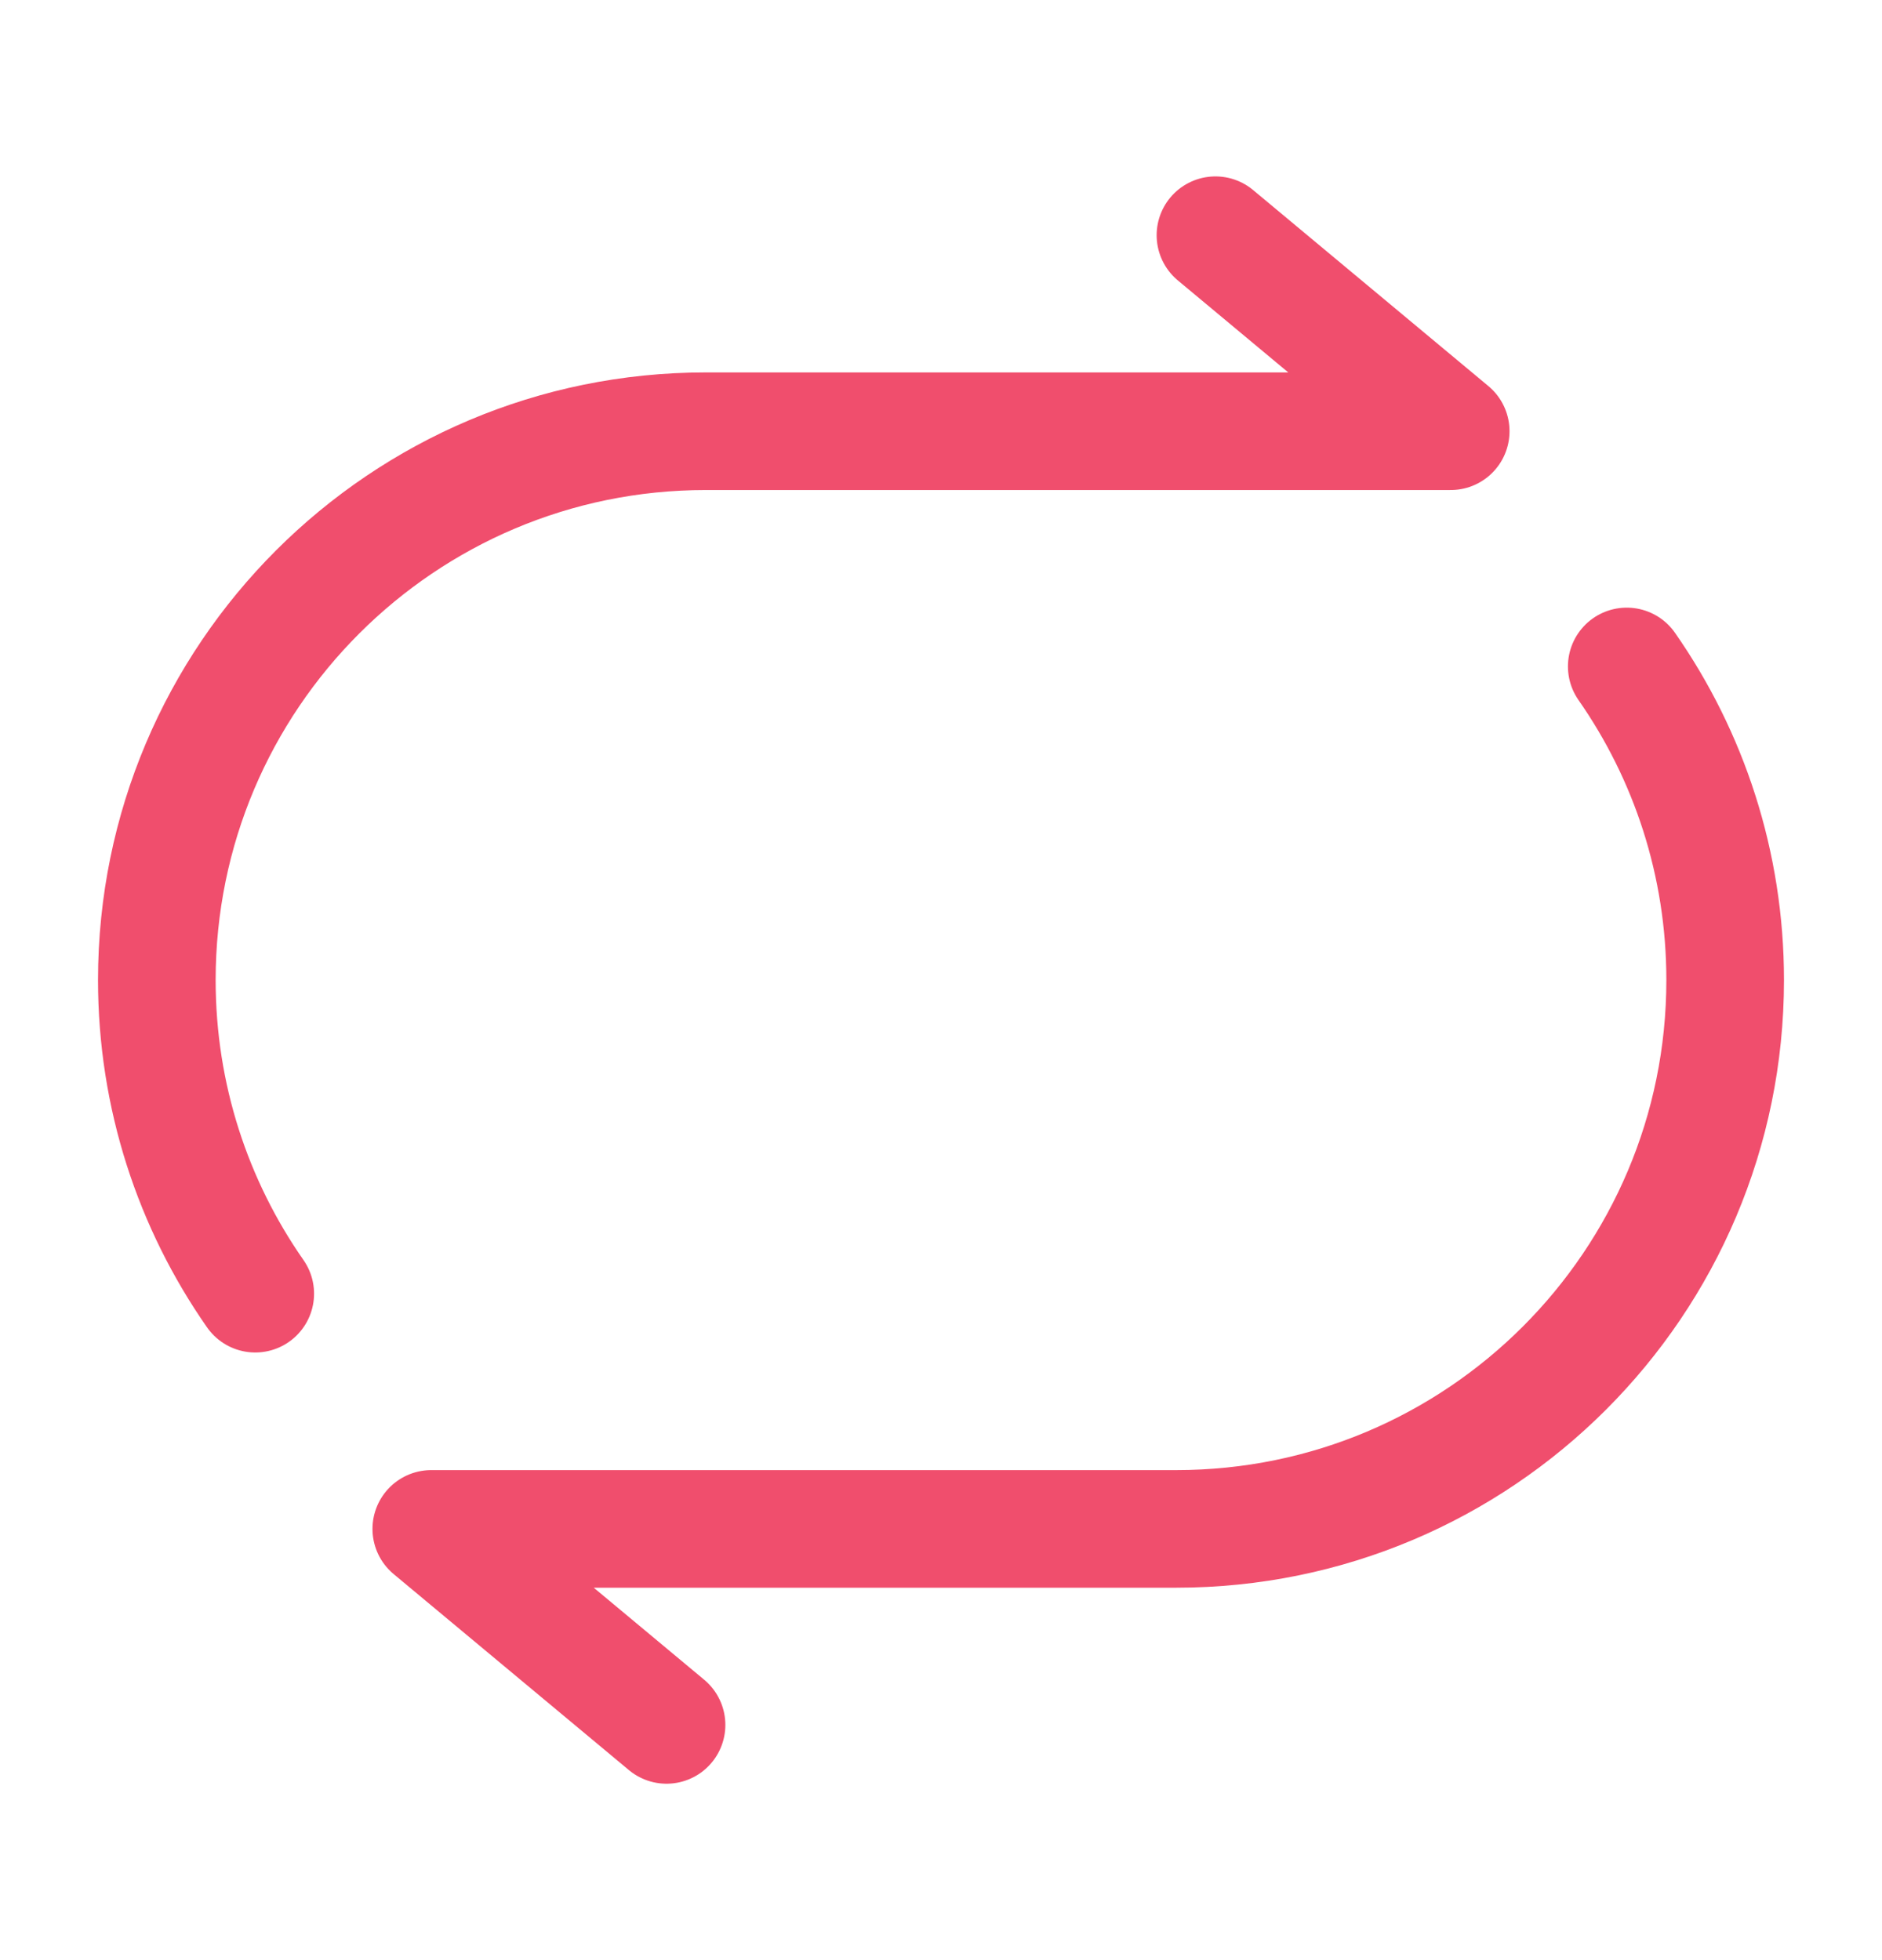
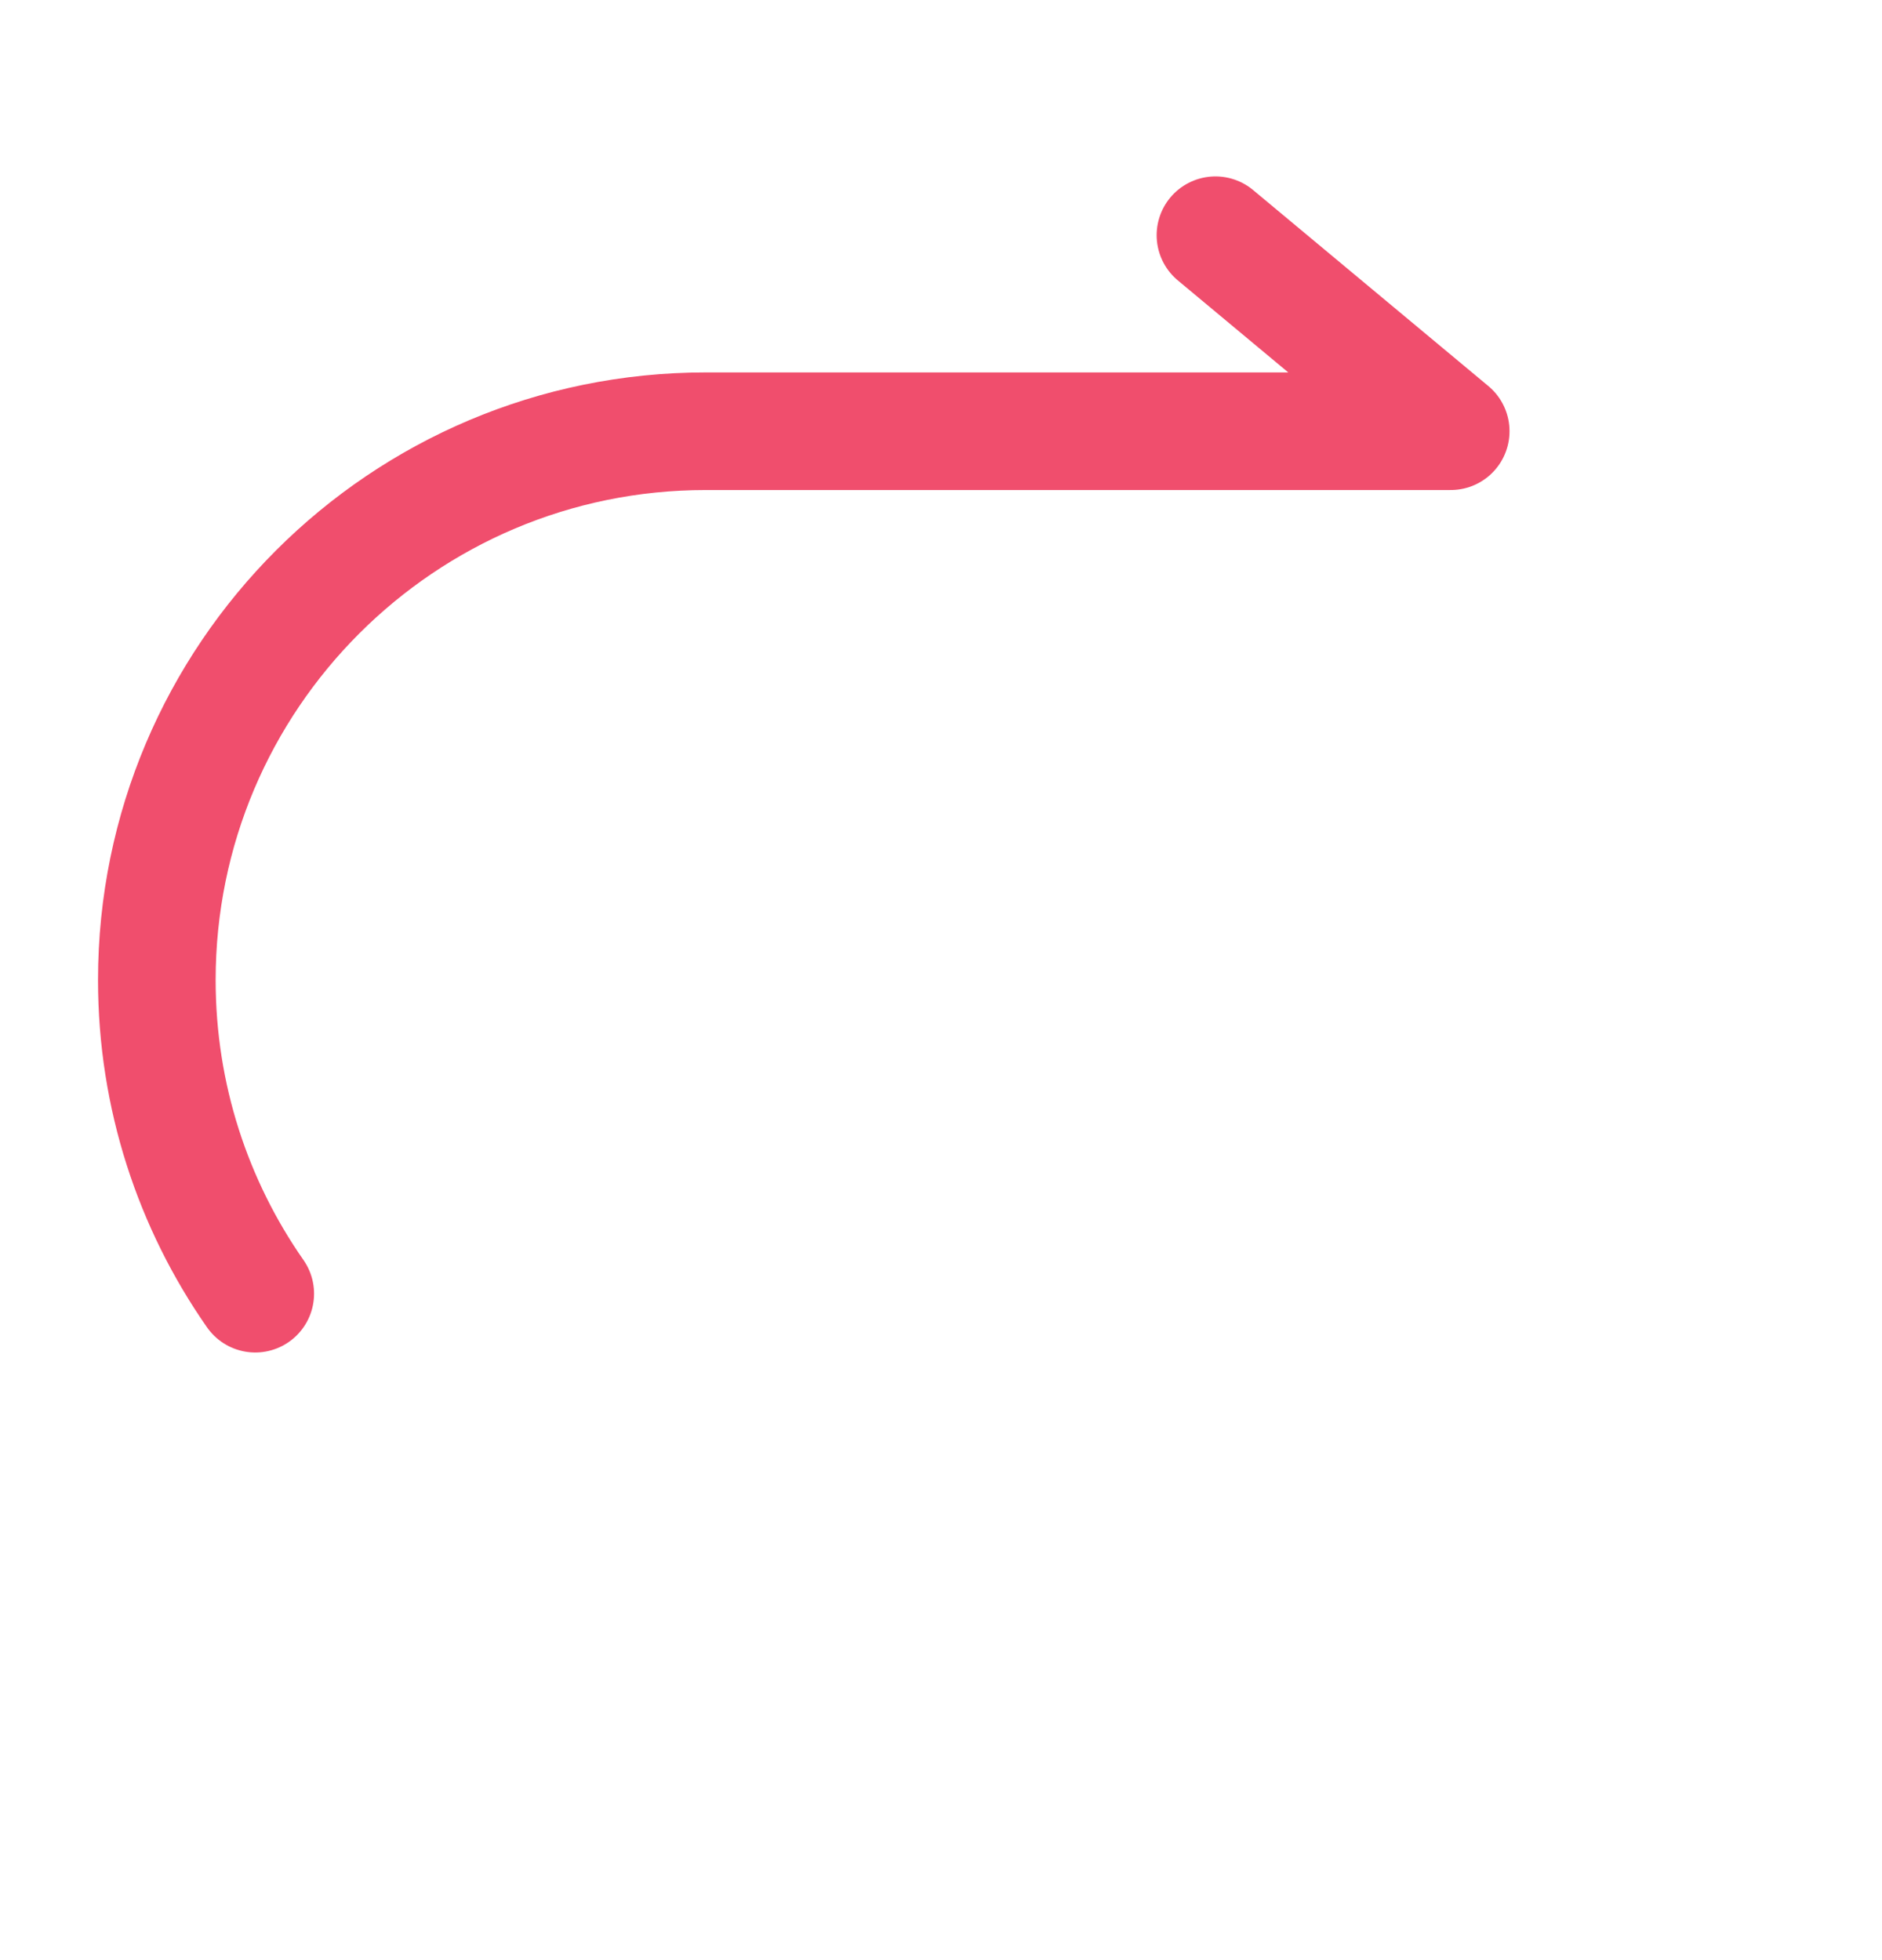
<svg xmlns="http://www.w3.org/2000/svg" width="24" height="25" viewBox="0 0 24 25" fill="none">
-   <path d="M20.745 8.5C21.536 9.634 22 11.013 22 12.5C22 16.366 18.866 19.5 15 19.5H5.5L8.5 22" stroke="#F04E6D" stroke-width="1.5" stroke-linecap="round" stroke-linejoin="round" />
  <path d="M3.255 16.5C2.464 15.366 2 13.987 2 12.5C2 8.634 5.134 5.5 9 5.5H18.5L15.5 3" stroke="#F04E6D" stroke-width="1.5" stroke-linecap="round" stroke-linejoin="round" />
</svg>